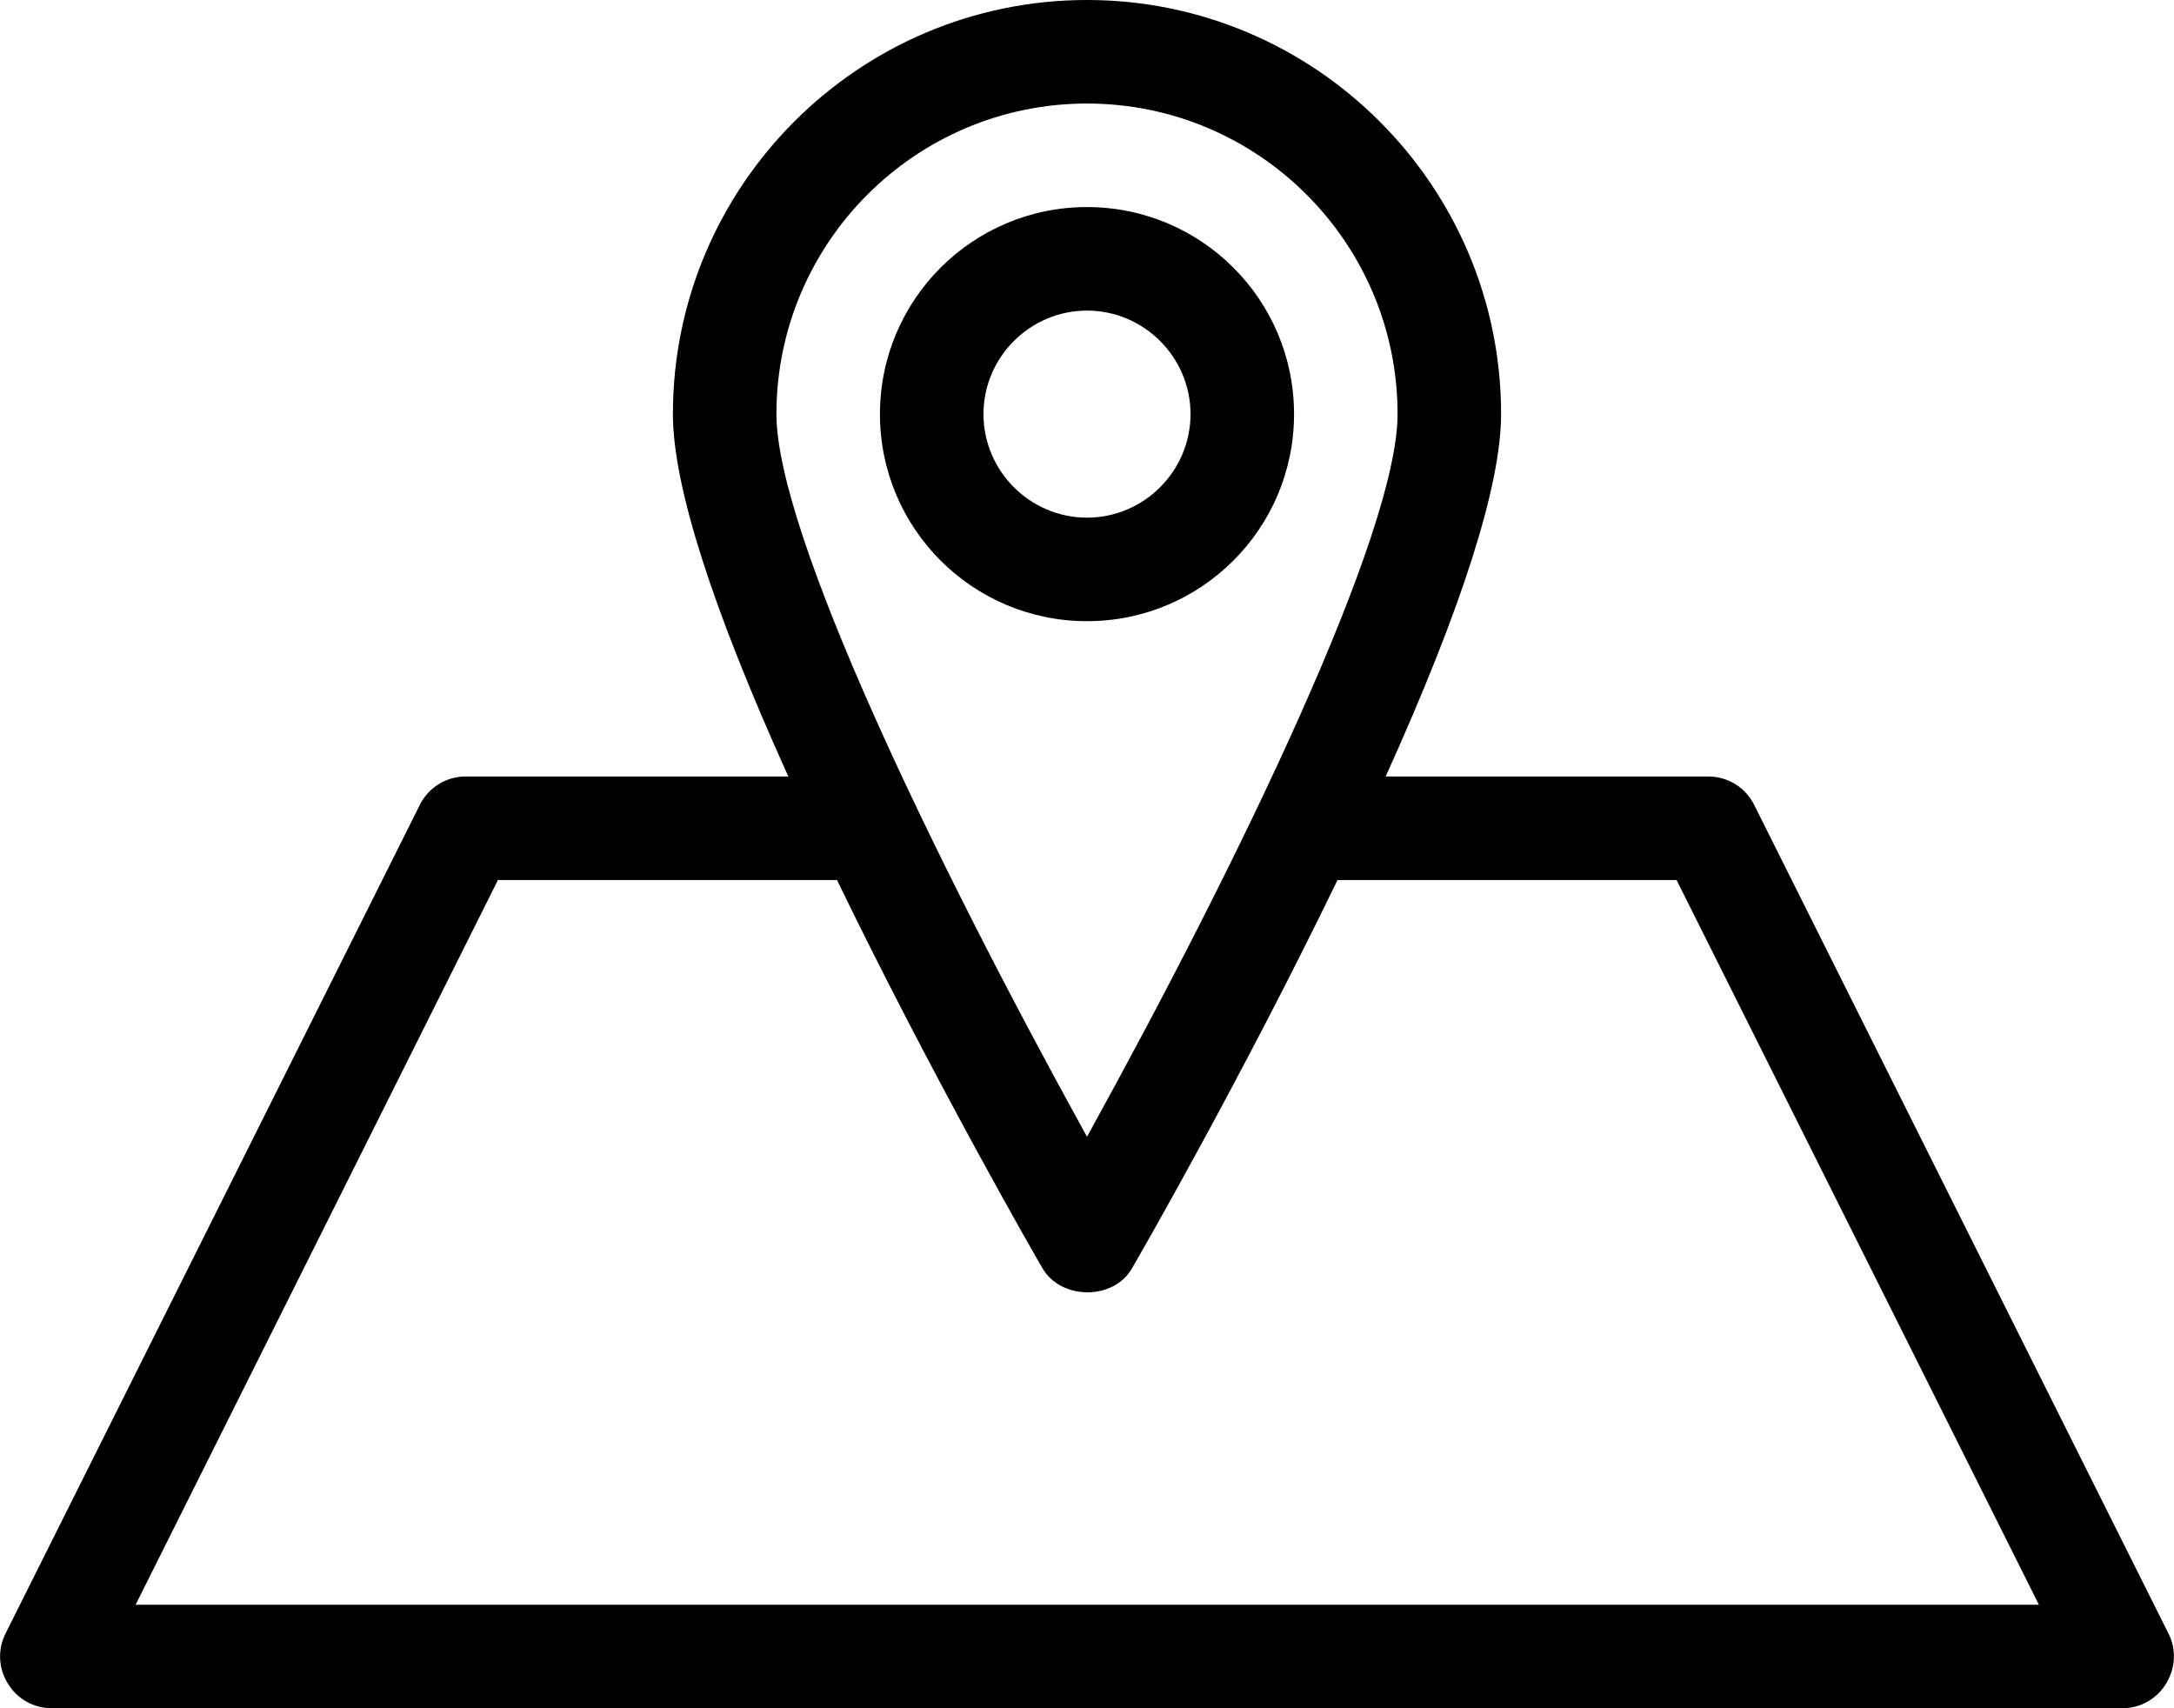
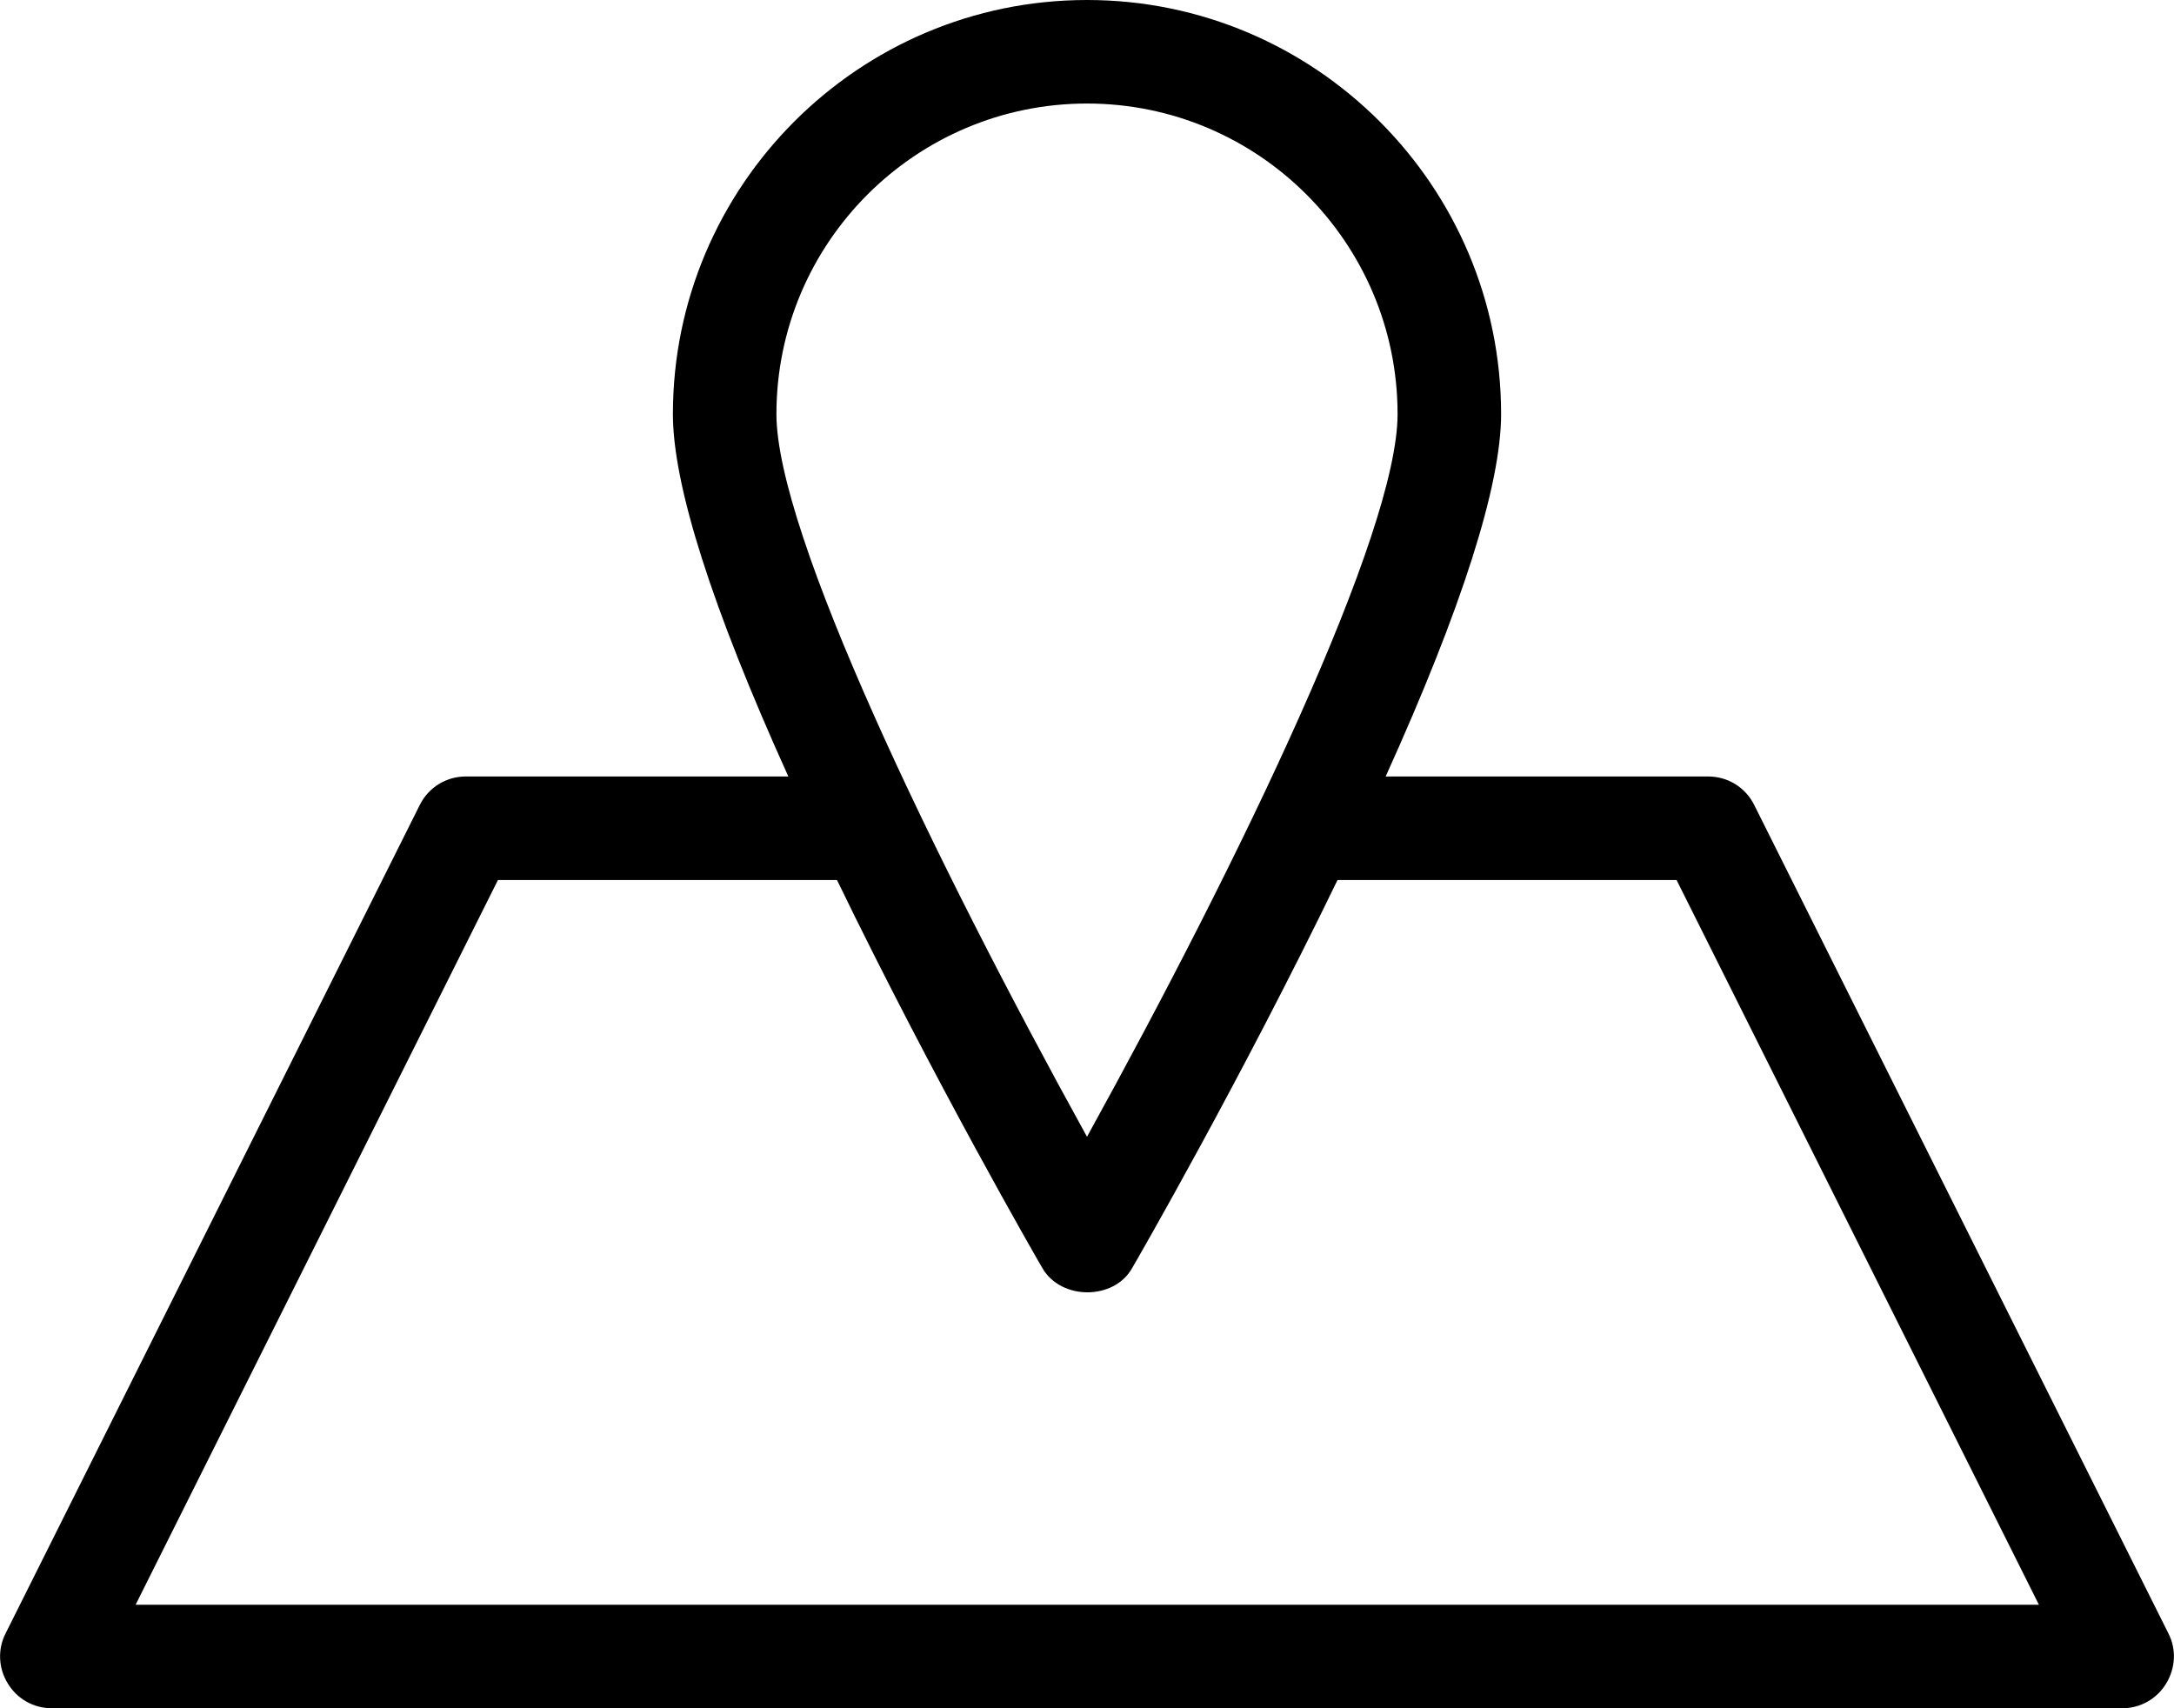
<svg xmlns="http://www.w3.org/2000/svg" width="42" height="33" viewBox="0 0 42 33">
-   <path d="M25 8C25 5.79 23.21 4 21 4C18.79 4 17 5.79 17 8C17 10.21 18.79 12 21 12C23.21 12 25 10.21 25 8ZM19 8C19 6.9 19.9 6 21 6C22.1 6 23 6.9 23 8C23 9.1 22.1 10 21 10C19.9 10 19 9.1 19 8Z" stroke="none" />
  <path d="M1 33H41C41.35 33 41.67 32.82 41.85 32.52C42.03 32.22 42.05 31.86 41.89 31.55L33.89 15.55C33.72 15.21 33.38 15 33 15H26.77C28.25 11.73 29 9.37 29 8C29 3.59 25.41 0 21 0C16.59 0 13 3.59 13 8C13 9.37 13.75 11.73 15.23 15H9C8.62 15 8.28 15.21 8.11 15.55L0.11 31.55C-0.05 31.86 -0.03 32.23 0.15 32.52C0.33 32.82 0.65 33 1 33ZM15 8C15 4.69 17.69 2 21 2C24.31 2 27 4.69 27 8C27 10.29 23.98 16.56 21 21.96C18.02 16.56 15 10.29 15 8ZM9.62 17H16.17C18.04 20.86 20.05 24.35 20.14 24.5C20.5 25.12 21.52 25.12 21.87 24.5C21.96 24.35 23.97 20.86 25.84 17H32.39L39.39 31H2.62L9.62 17Z" stroke="none" />
</svg>